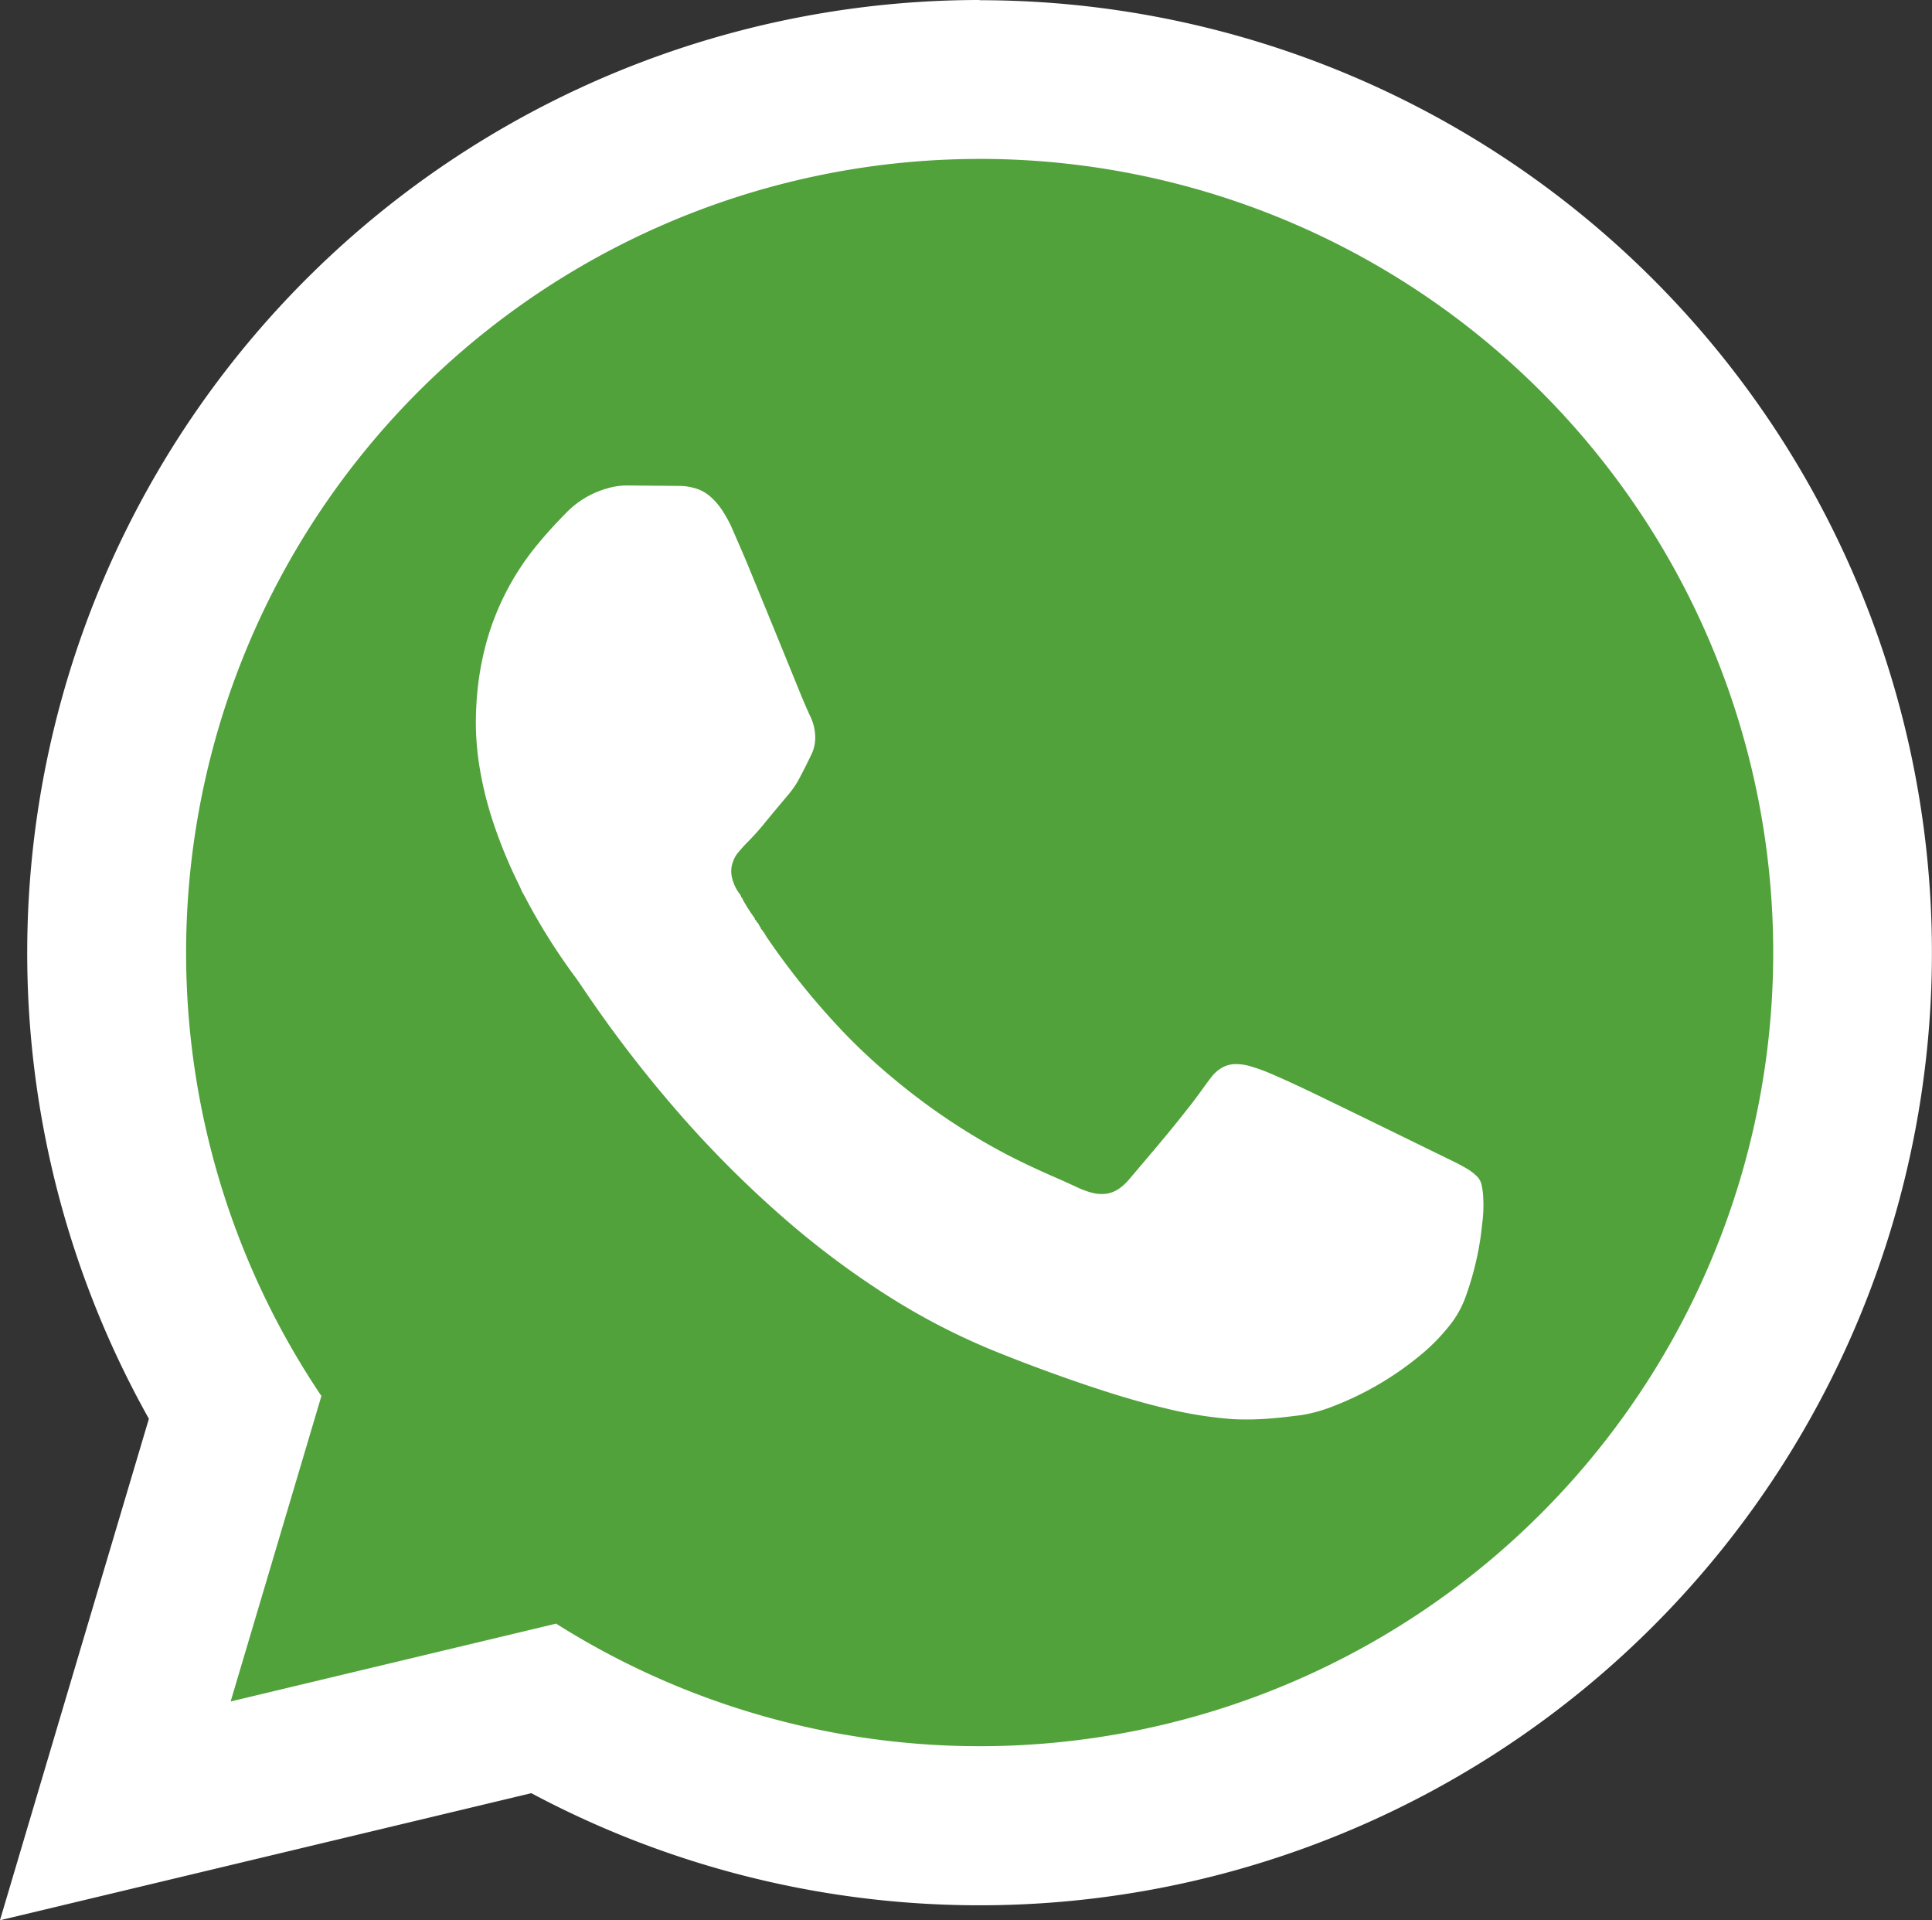
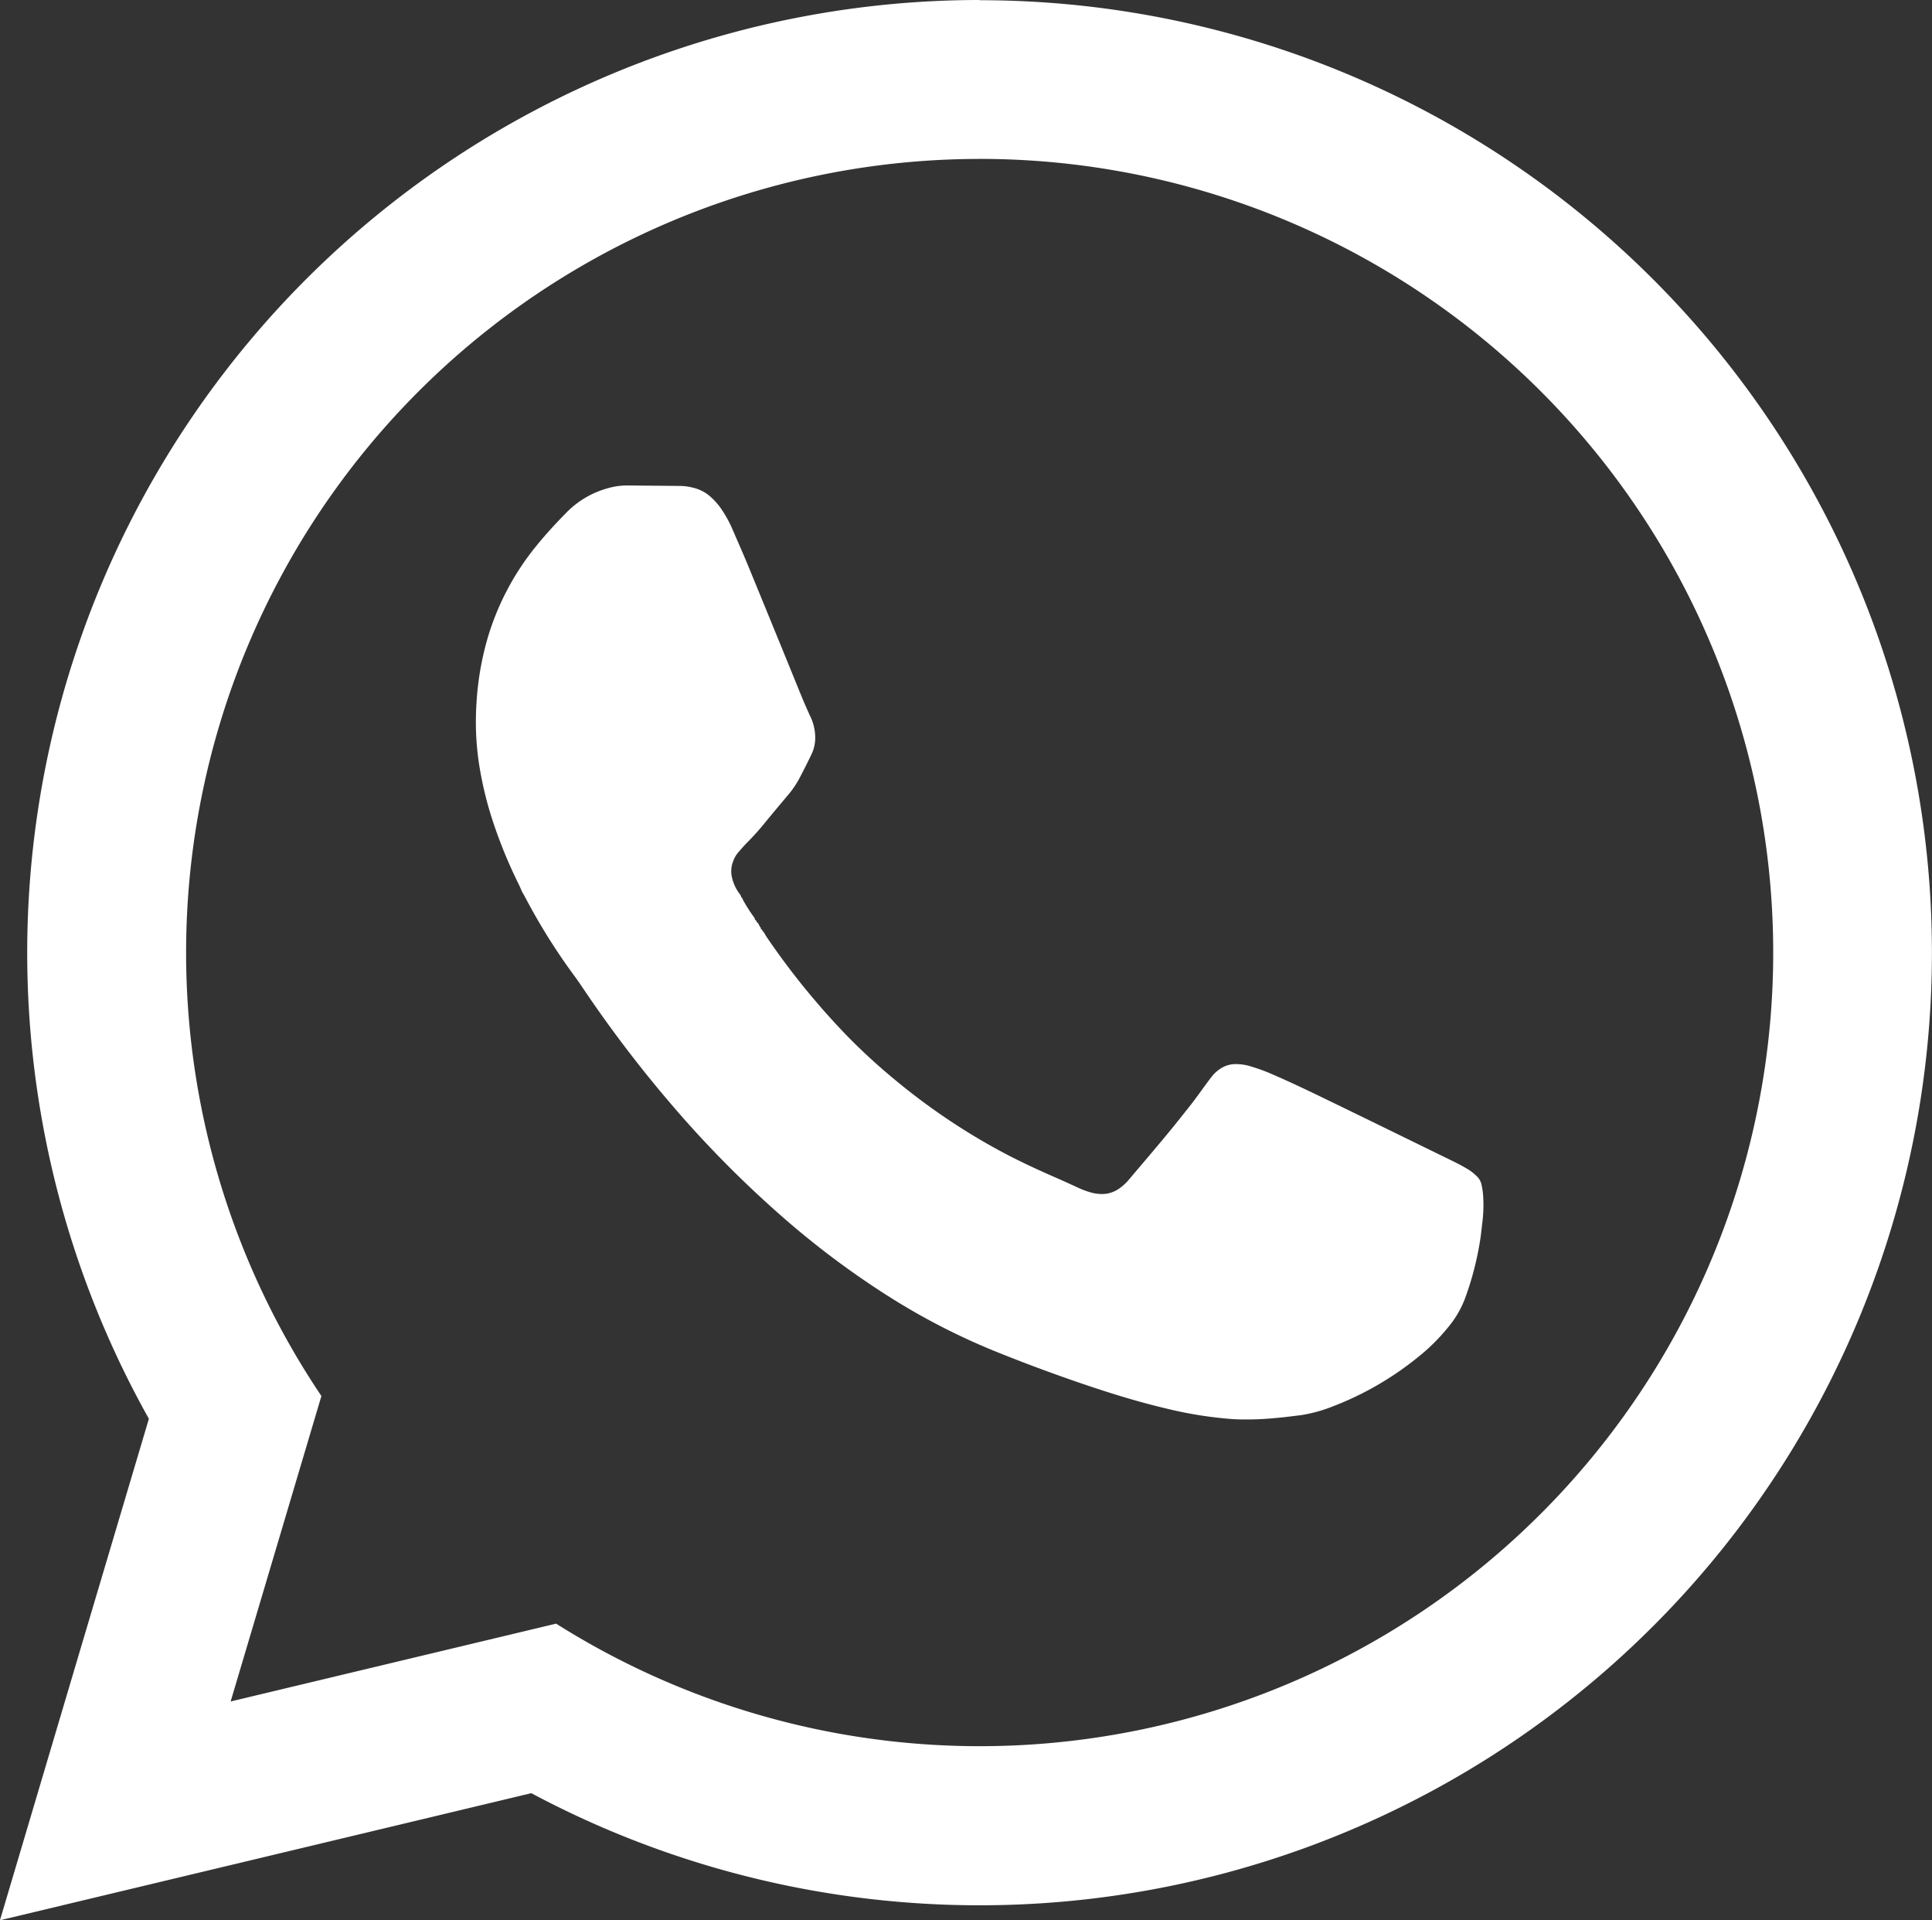
<svg xmlns="http://www.w3.org/2000/svg" width="46.105" height="45.811" viewBox="0 0 46.105 45.811">
  <rect x="0" y="0" width="46.105" height="45.811" fill="#333333" stroke="none" />
  <g id="Group_40" data-name="Group 40" transform="translate(-5261.728 -390.609)">
    <g id="Group_39" data-name="Group 39" transform="translate(5261.728 390.609)">
-       <path id="Path_231" data-name="Path 231" d="M5291.7,439.076a20.773,20.773,0,0,1-10.422-2.8l-10.2,2.44,2.854-9.6a20.834,20.834,0,1,1,17.771,9.958Z" transform="translate(-5268.318 -395.516)" fill="#51a23b" />
      <path id="Path_232" data-name="Path 232" d="M5285.106,394.4A18.936,18.936,0,1,1,5275,429.348l-7.767,1.857,2.166-7.288a18.939,18.939,0,0,1,15.707-29.516m0-3.792a22.734,22.734,0,0,0-19.824,33.851l-1.684,5.665-1.87,6.3,6.387-1.527,6.293-1.505a22.727,22.727,0,1,0,10.7-42.779Z" transform="translate(-5261.729 -390.609)" fill="#fff" />
    </g>
    <path id="Path_233" data-name="Path 233" d="M5303.576,441.866c-.024-.056-.048-.114-.075-.169a11.358,11.358,0,0,1-.665-1.648,8.609,8.609,0,0,1-.276-1.171,6.675,6.675,0,0,1-.073-1.46,7.051,7.051,0,0,1,.254-1.551,6.3,6.3,0,0,1,1.166-2.237c.23-.284.477-.553.733-.812a2.185,2.185,0,0,1,.98-.576,1.659,1.659,0,0,1,.457-.067l1.28.011a1.336,1.336,0,0,1,.312.045.949.949,0,0,1,.42.226,1.624,1.624,0,0,1,.233.264,2.89,2.89,0,0,1,.285.519c.123.284.248.566.366.852q.539,1.311,1.074,2.624c.133.326.262.654.411.973a1.159,1.159,0,0,1,.115.483.911.911,0,0,1-.087.414q-.144.3-.3.595a2.247,2.247,0,0,1-.263.381c-.2.238-.4.475-.593.713-.126.152-.261.3-.4.439-.069.07-.133.147-.2.223a.68.68,0,0,0-.117.21.642.642,0,0,0-.026.382,1.024,1.024,0,0,0,.2.413l.019.039c0,.017,0,.026.021.03a.743.743,0,0,0,.038.081,4.243,4.243,0,0,0,.264.408.055.055,0,0,0,.036.055.012.012,0,0,0,.009.017.028.028,0,0,0,.024.032l.036.057-.006,0,.007,0a.017.017,0,0,0,.013.021.028.028,0,0,0,.023.033l0,.005a.059.059,0,0,0,.038.058.011.011,0,0,0,.009.015.028.028,0,0,0,.024.033c.029.047.055.1.086.142a17.721,17.721,0,0,0,1.92,2.354,14.4,14.4,0,0,0,1.121,1.027,15.341,15.341,0,0,0,2.367,1.622c.5.279,1.023.521,1.55.75.136.059.27.122.405.183a2.093,2.093,0,0,0,.363.14.93.93,0,0,0,.366.03.732.732,0,0,0,.291-.113,1.207,1.207,0,0,0,.259-.237c.288-.34.577-.678.861-1.02.213-.257.421-.518.627-.781.125-.161.242-.328.363-.492.044-.06.088-.119.135-.176a.819.819,0,0,1,.179-.16.655.655,0,0,1,.348-.114,1.217,1.217,0,0,1,.4.059,4.286,4.286,0,0,1,.436.157c.426.182.845.381,1.262.583.917.444,1.833.893,2.748,1.34.161.079.323.156.482.237.093.048.186.1.274.155a1.347,1.347,0,0,1,.172.14.4.4,0,0,1,.121.225,1.709,1.709,0,0,1,.034.238,3.383,3.383,0,0,1-.012.593c-.019.147-.032.295-.054.441a7.289,7.289,0,0,1-.376,1.45,2.429,2.429,0,0,1-.409.68,4.6,4.6,0,0,1-.684.678,7.481,7.481,0,0,1-2.076,1.2,3.537,3.537,0,0,1-.677.19c-.03.005-.061.011-.091.014-.2.023-.4.051-.608.067a6.907,6.907,0,0,1-.963.025,9.611,9.611,0,0,1-1.608-.254c-.68-.16-1.346-.367-2.007-.592q-1.042-.355-2.066-.768a15.973,15.973,0,0,1-2.6-1.344,20.464,20.464,0,0,1-2.377-1.771,25.992,25.992,0,0,1-2.828-2.857,29.961,29.961,0,0,1-2.069-2.733c-.056-.082-.111-.164-.17-.243a14.532,14.532,0,0,1-1.19-1.9C5303.626,441.951,5303.6,441.909,5303.576,441.866Z" transform="translate(-29.391 -29.983)" fill="#fff" />
  </g>
</svg>